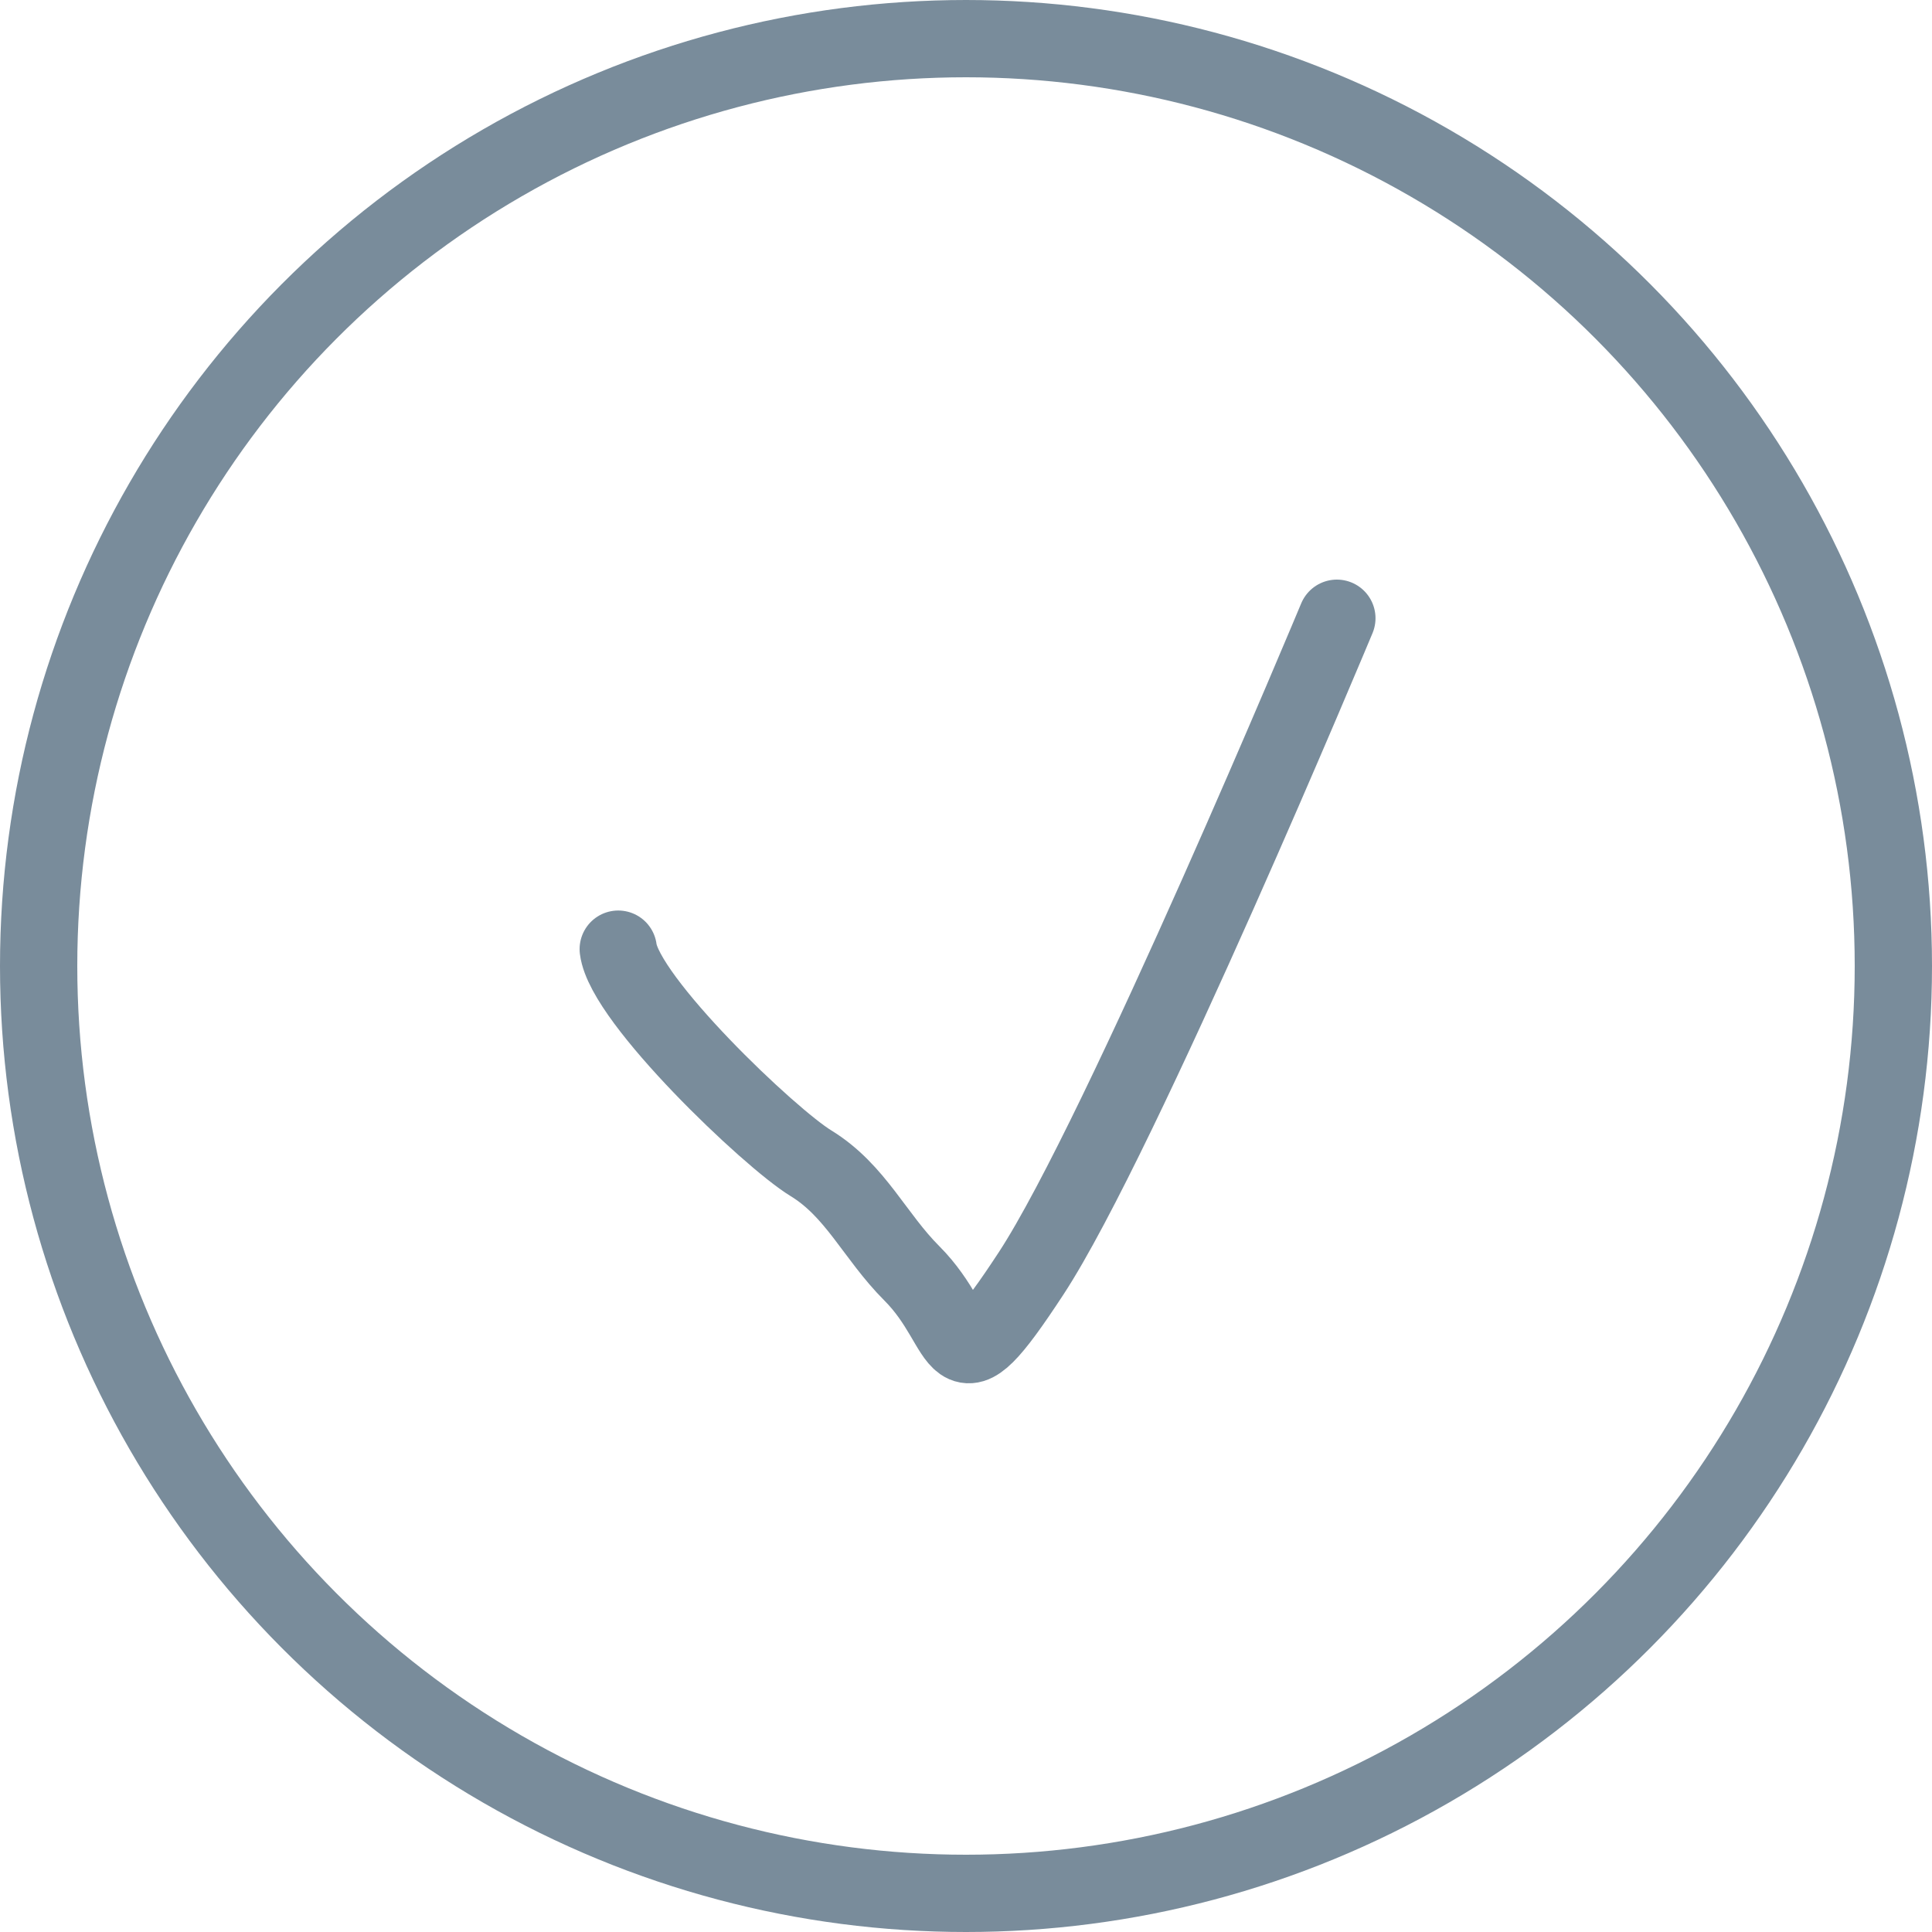
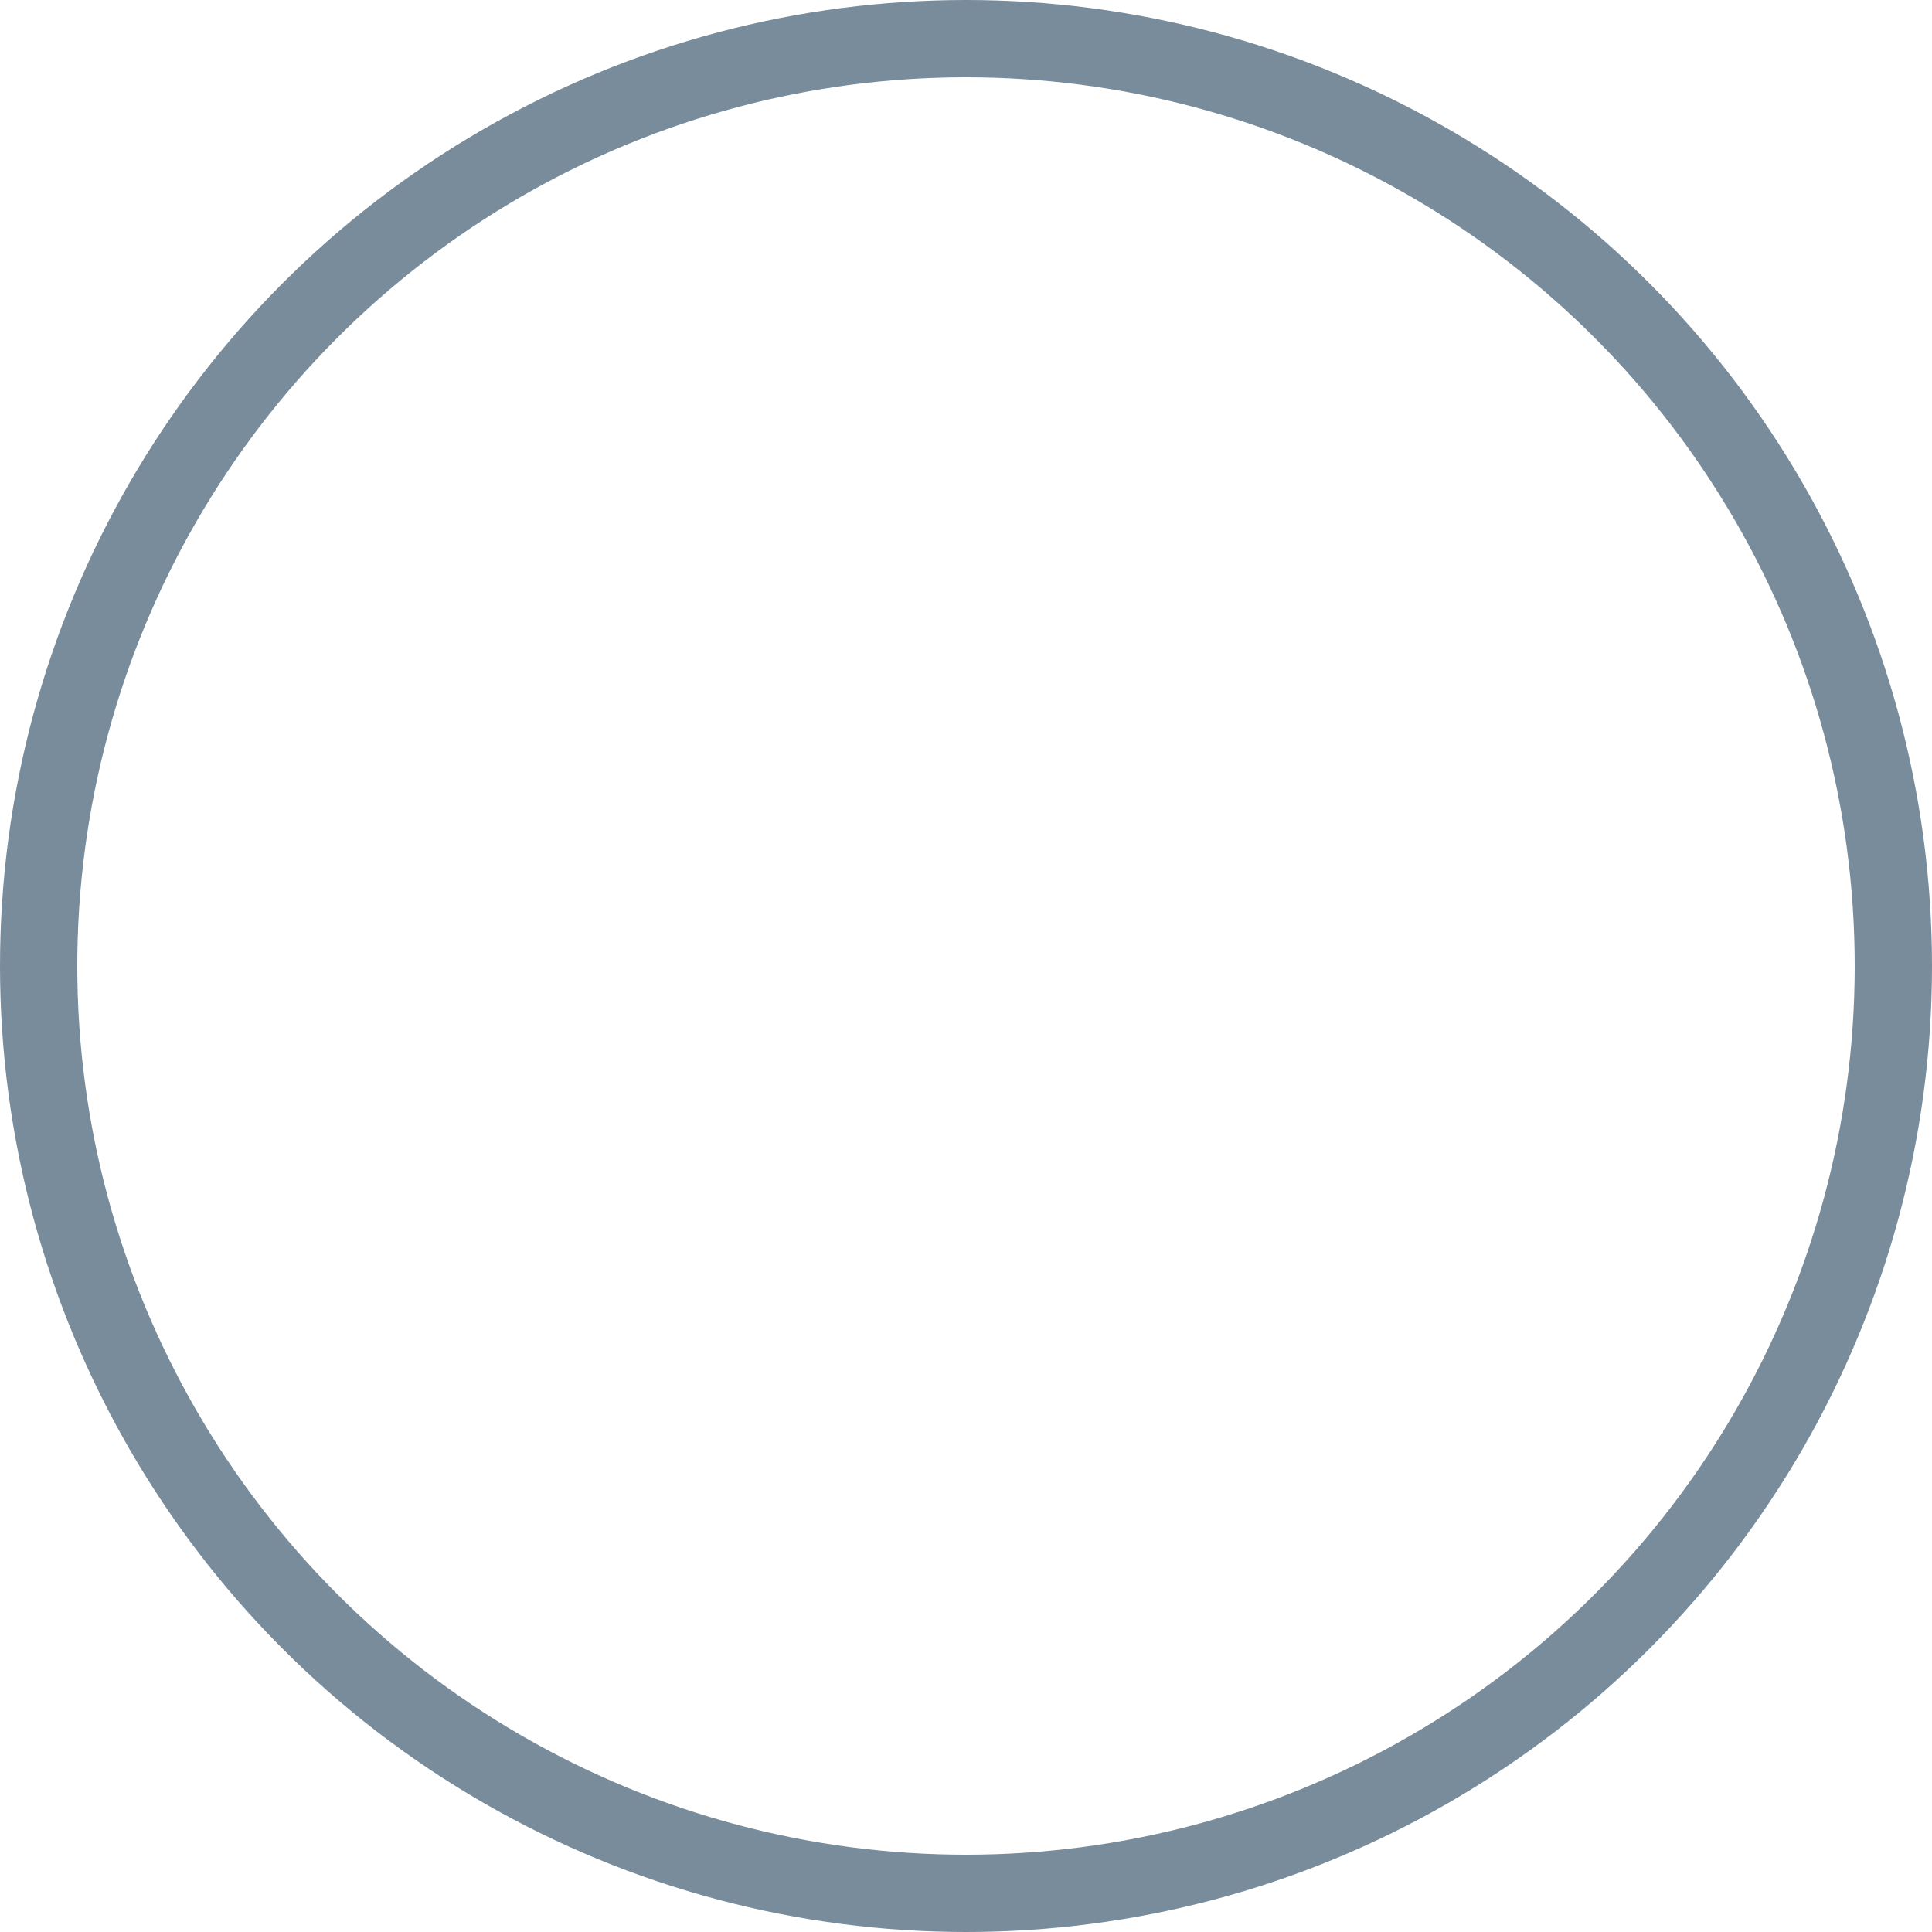
<svg xmlns="http://www.w3.org/2000/svg" width="25" height="25" viewBox="0 0 25 25" fill="none">
  <circle cx="12.5" cy="12.5" r="12" stroke="#798C9B" />
-   <path d="M8 12.282C8.082 12.939 9.96 14.727 10.493 15.052C11.073 15.407 11.318 15.996 11.799 16.477C12.551 17.229 12.273 18.11 13.343 16.477C14.505 14.703 17.299 8 17.299 8" stroke="#798C9B" stroke-linecap="round" />
</svg>